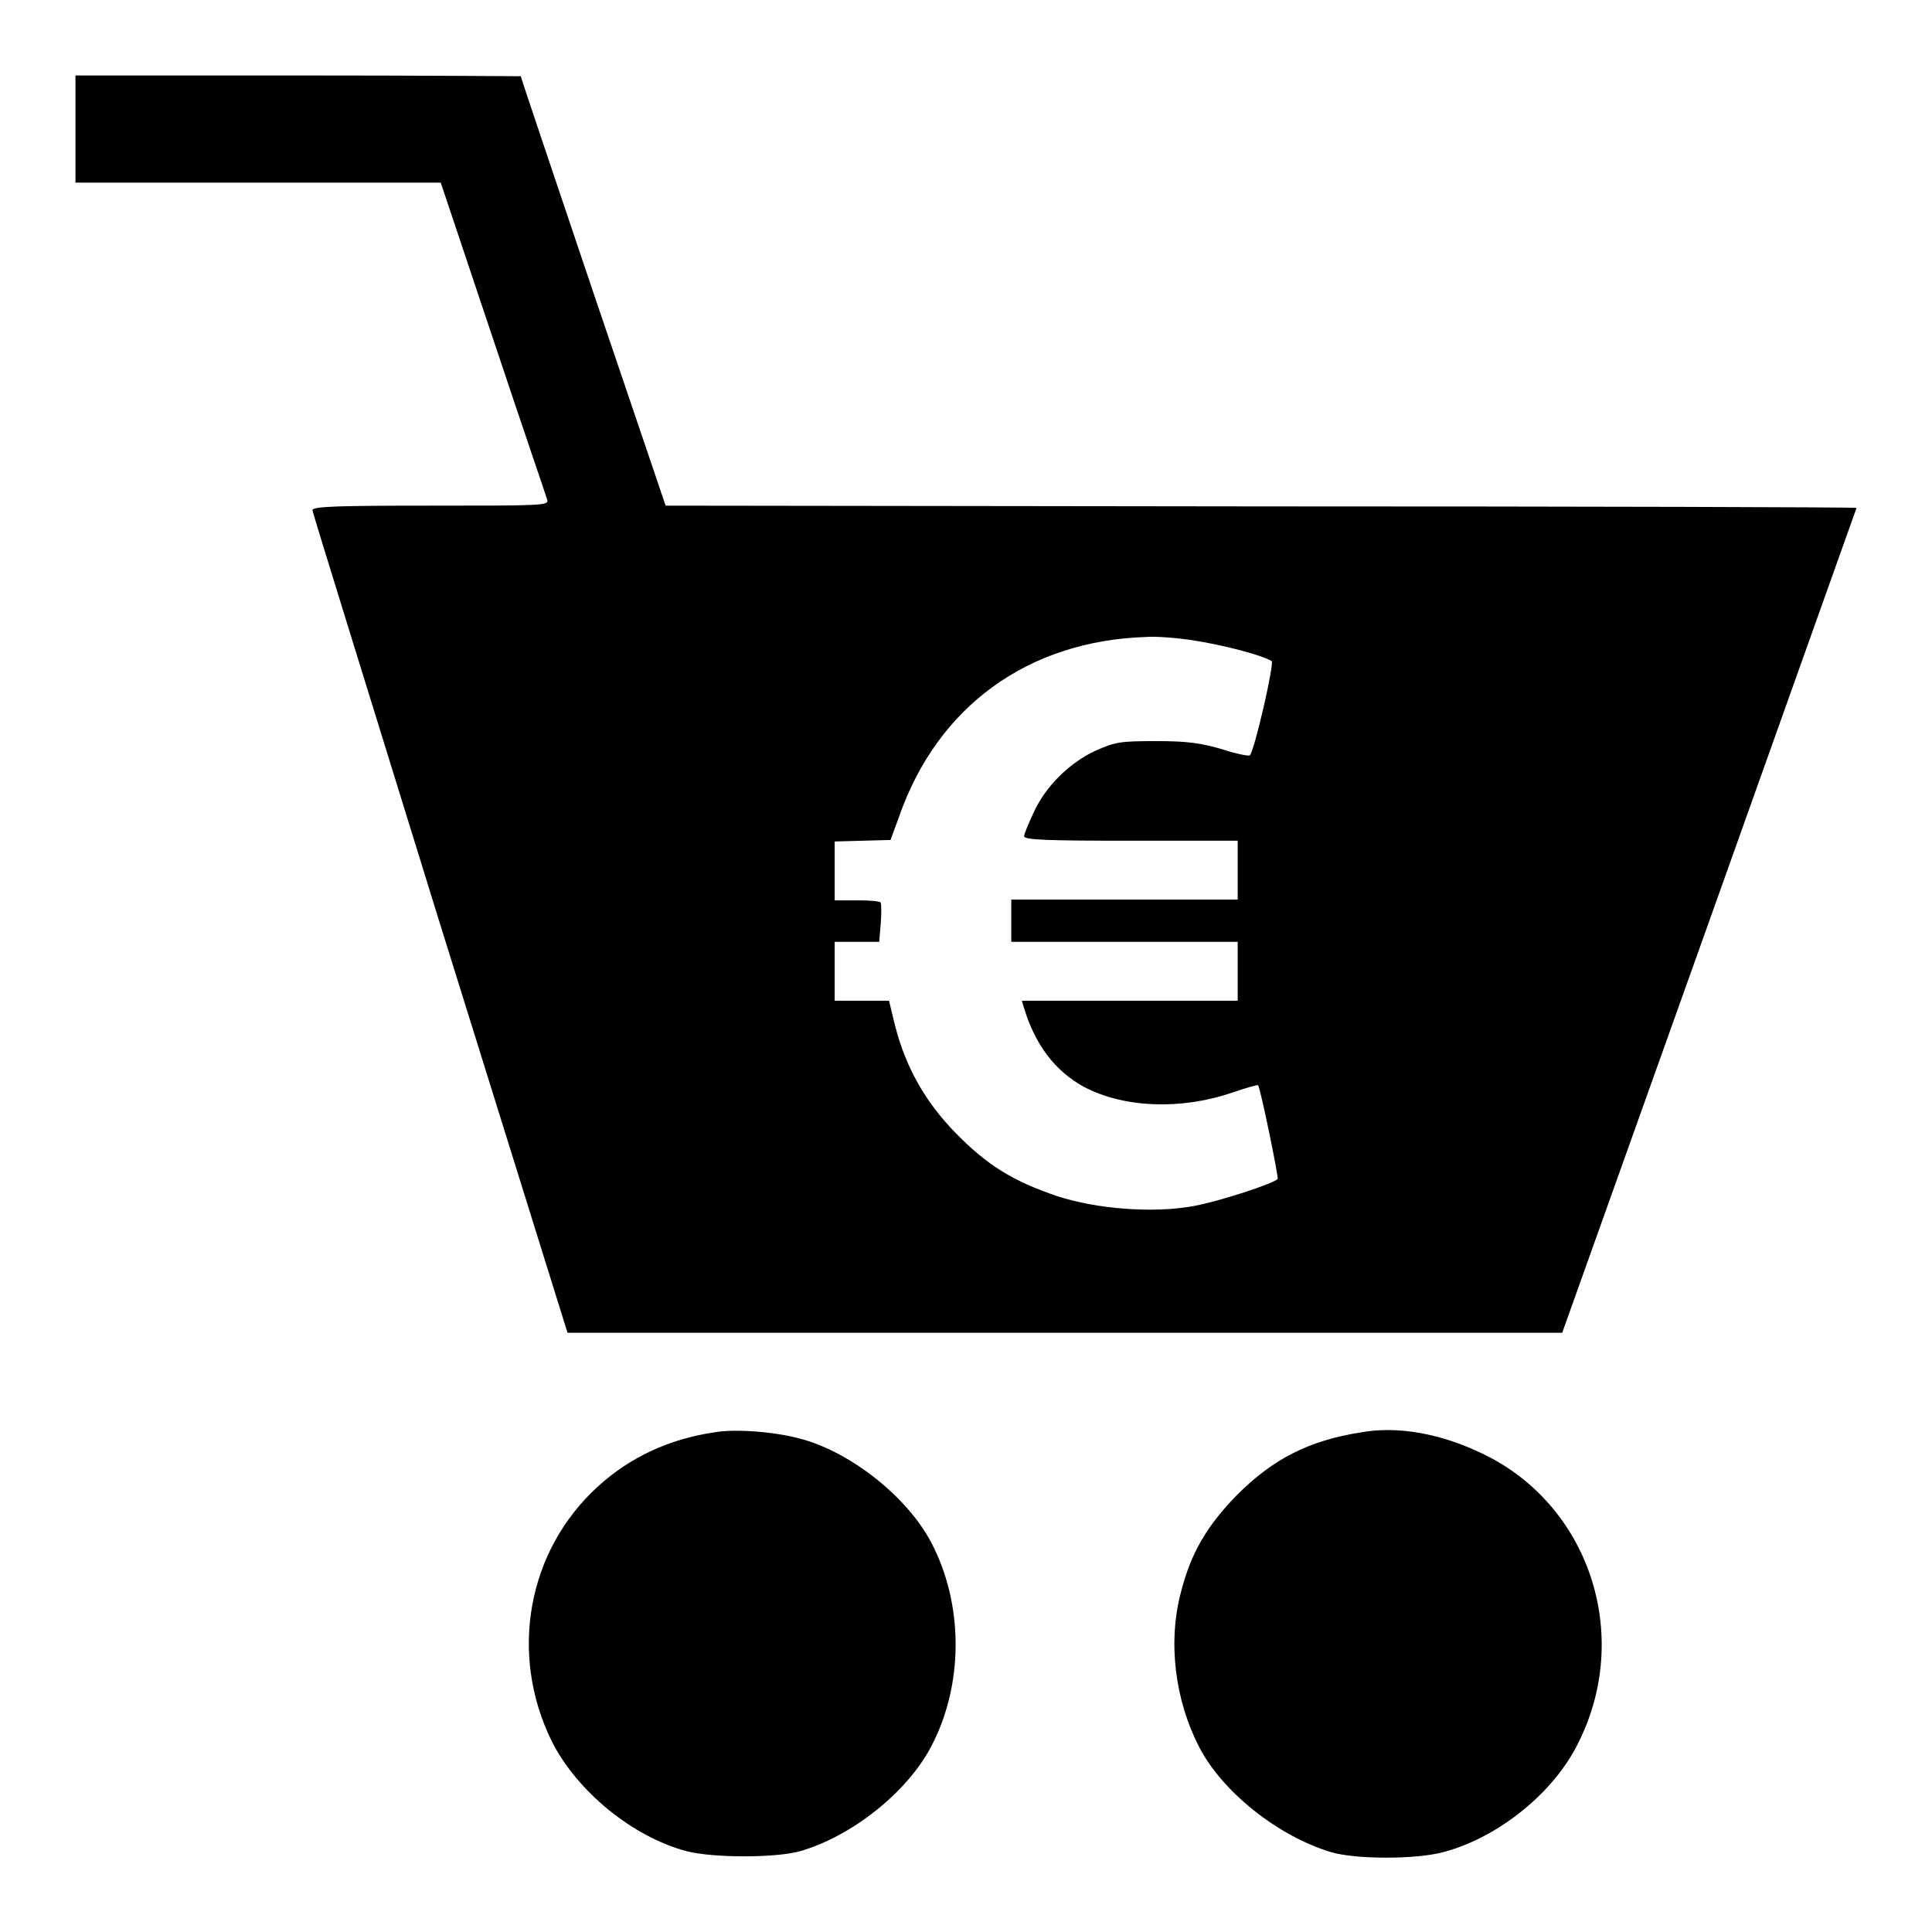
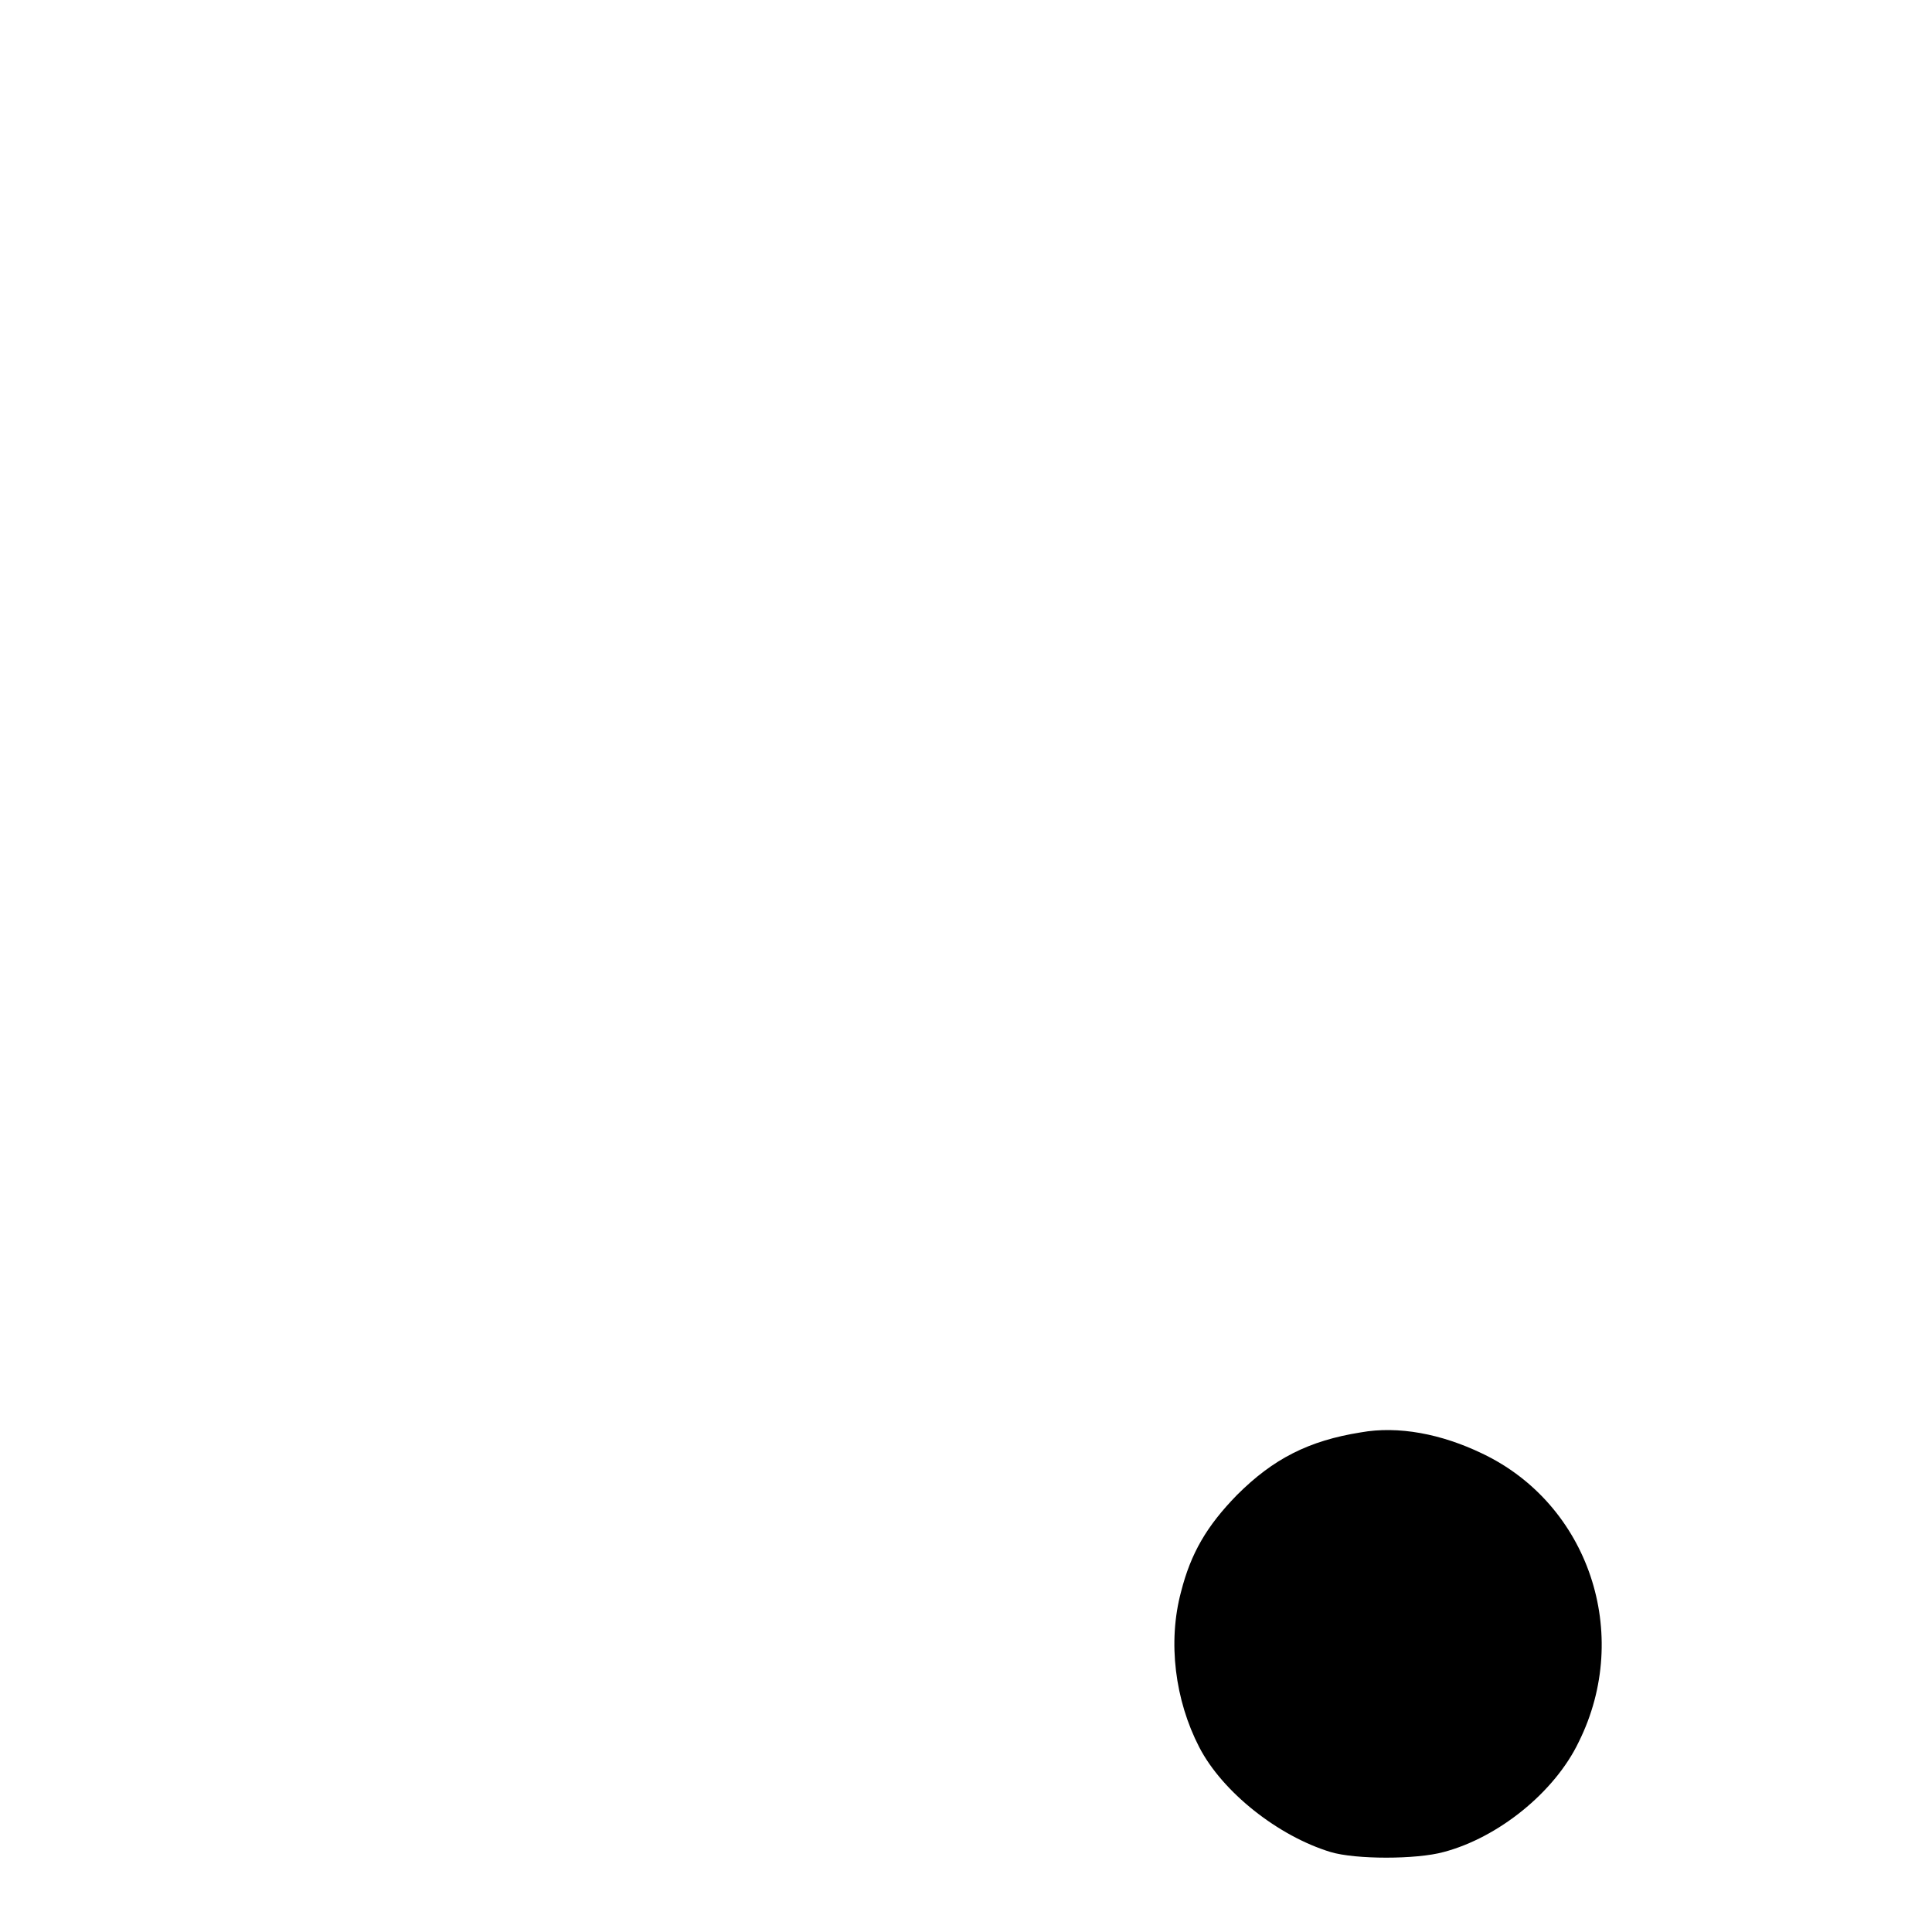
<svg xmlns="http://www.w3.org/2000/svg" version="1.1" x="0px" y="0px" viewBox="0 0 256 256" enable-background="new 0 0 256 256" xml:space="preserve">
  <g>
    <g>
      <g>
-         <path fill="#000000" d="M10,17.1v7.1h24.2h24.2l6.9,20.6c3.8,11.4,7.1,21,7.2,21.4c0.3,0.8-0.6,0.8-15.4,0.8c-12.3,0-15.7,0.1-15.7,0.6c0,0.3,7.7,25,16.9,54.8l16.9,54.2h65.9H207l19.5-54.6C237.2,92,246,67.3,246,67.3c0-0.1-35.5-0.2-78.9-0.2l-78.9-0.1l-9.6-28.3C73.3,23,69,10.2,69,10.1c0,0-13.3-0.1-29.5-0.1H10V17.1z M158.4,84.9c3.8,0.6,8.8,1.9,10.1,2.7c0.4,0.2-2.3,12-2.9,12.5c-0.1,0.1-1.8-0.2-3.6-0.8c-2.7-0.8-4.5-1.1-8.7-1.1c-4.9,0-5.5,0.1-8.2,1.3c-3.4,1.6-6.6,4.7-8.2,8.3c-0.6,1.3-1.2,2.7-1.2,3c0,0.5,3.1,0.6,14.1,0.6H164v3.9v3.9h-15h-15v2.8v2.8h15h15v3.9v3.9h-14.3h-14.3l0.3,1c1.5,4.9,4.1,8.3,7.9,10.4c5.3,2.8,12.8,3.1,19.6,0.8c1.8-0.6,3.4-1.1,3.5-1c0.3,0.3,2.7,12,2.6,12.4c-0.4,0.6-7.8,3-11.1,3.6c-5.4,1-12.9,0.4-18.1-1.3c-5.9-2-9.3-4.1-13.5-8.4c-4-4.1-6.6-8.7-8-14.2l-0.8-3.3h-3.6h-3.6v-3.9v-3.9h2.9h3l0.2-2.4c0.1-1.3,0.1-2.5,0-2.8c-0.1-0.2-1.5-0.3-3.2-0.3h-2.9v-3.9v-3.9l3.7-0.1l3.7-0.1l1.1-3c5.1-14.7,17.1-23.4,32.8-23.9C153,84.3,156,84.5,158.4,84.9z" />
-         <path fill="#000000" d="M94.6,189.8c-6,0.9-11.1,3.3-15.3,7.1c-9.4,8.5-11.9,22.2-6.2,33.8c3.3,6.6,10.7,12.7,17.9,14.6c3.6,0.9,11.7,0.9,15,0c6.9-2,14.2-7.8,17.4-13.9c4.3-8.2,4.3-18.8,0-27c-3.2-6.1-10.8-12.1-17.5-13.8C102.5,189.7,97.4,189.3,94.6,189.8z" />
        <path fill="#000000" d="M180.3,189.8c-6.9,1.1-11.6,3.5-16.4,8.3c-4,4.1-6.1,7.7-7.4,12.8c-1.8,6.7-0.8,14.4,2.4,20.6c3.1,6,10.5,11.8,17.4,13.9c3.3,1,11.4,1,15,0c7.2-1.9,14.7-7.9,17.9-14.6c7.1-14.3,1.3-31.5-12.8-38.2C191,190,185.3,188.9,180.3,189.8z" />
      </g>
    </g>
  </g>
</svg>